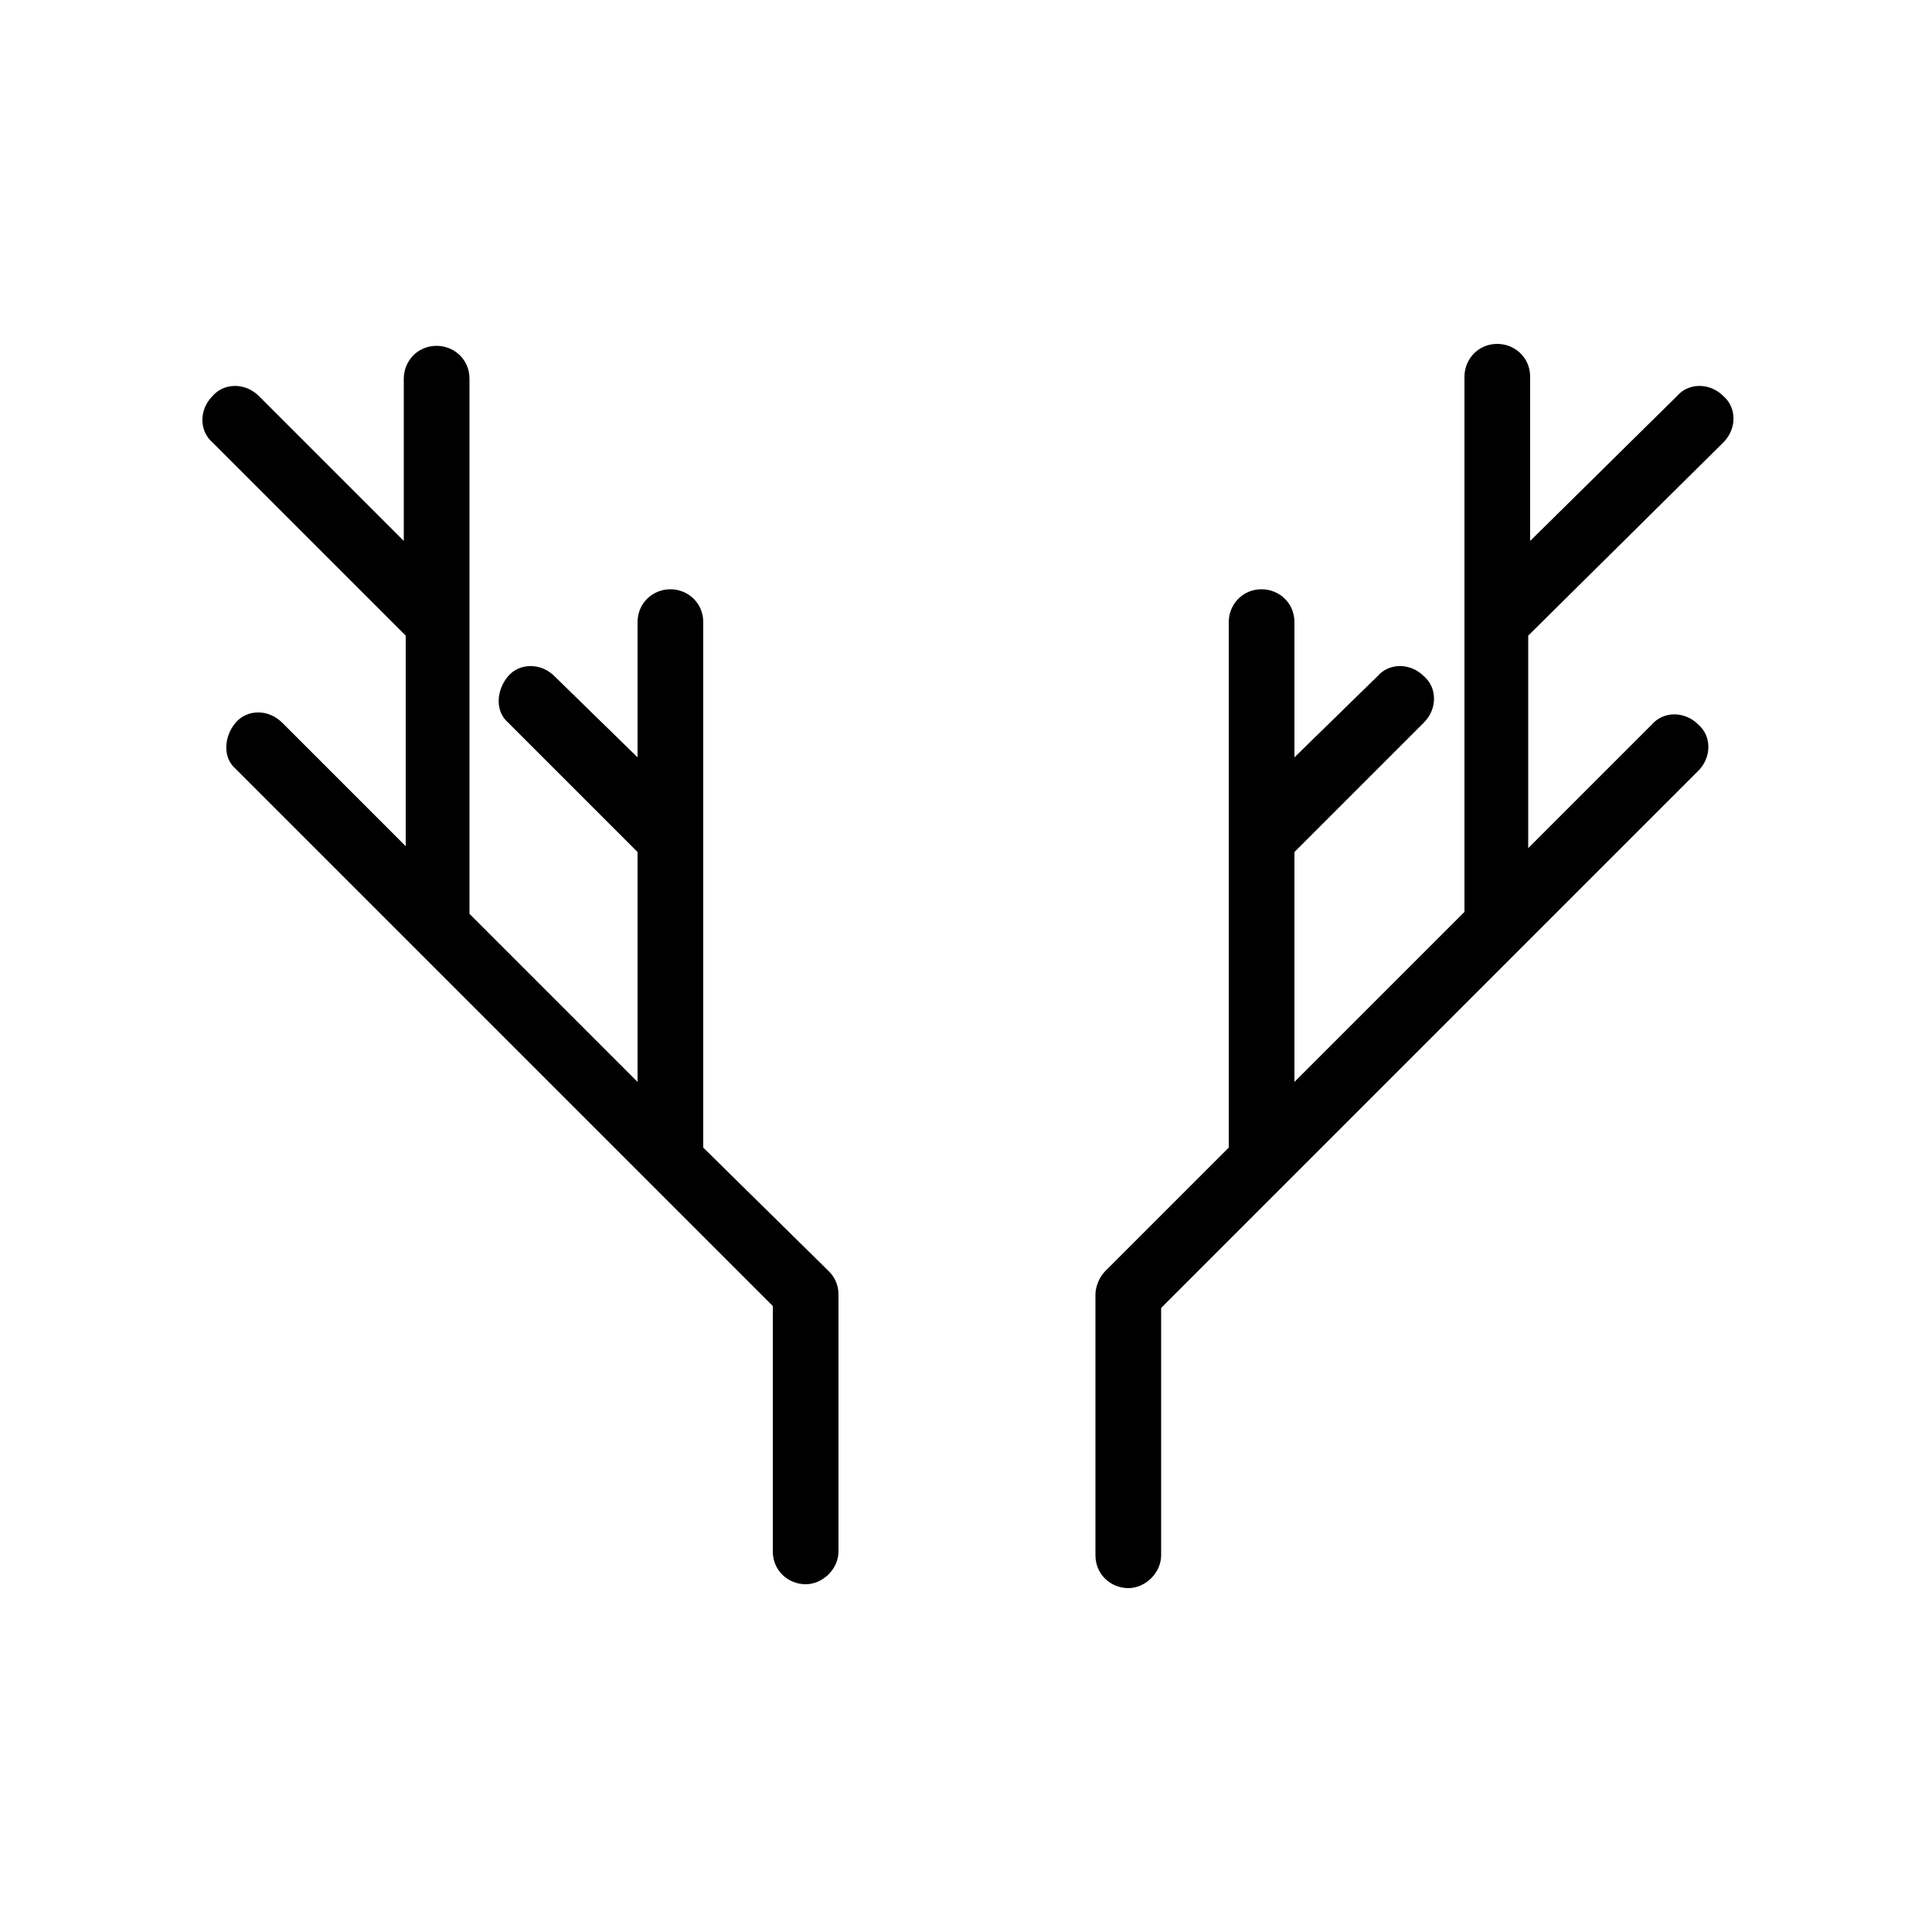
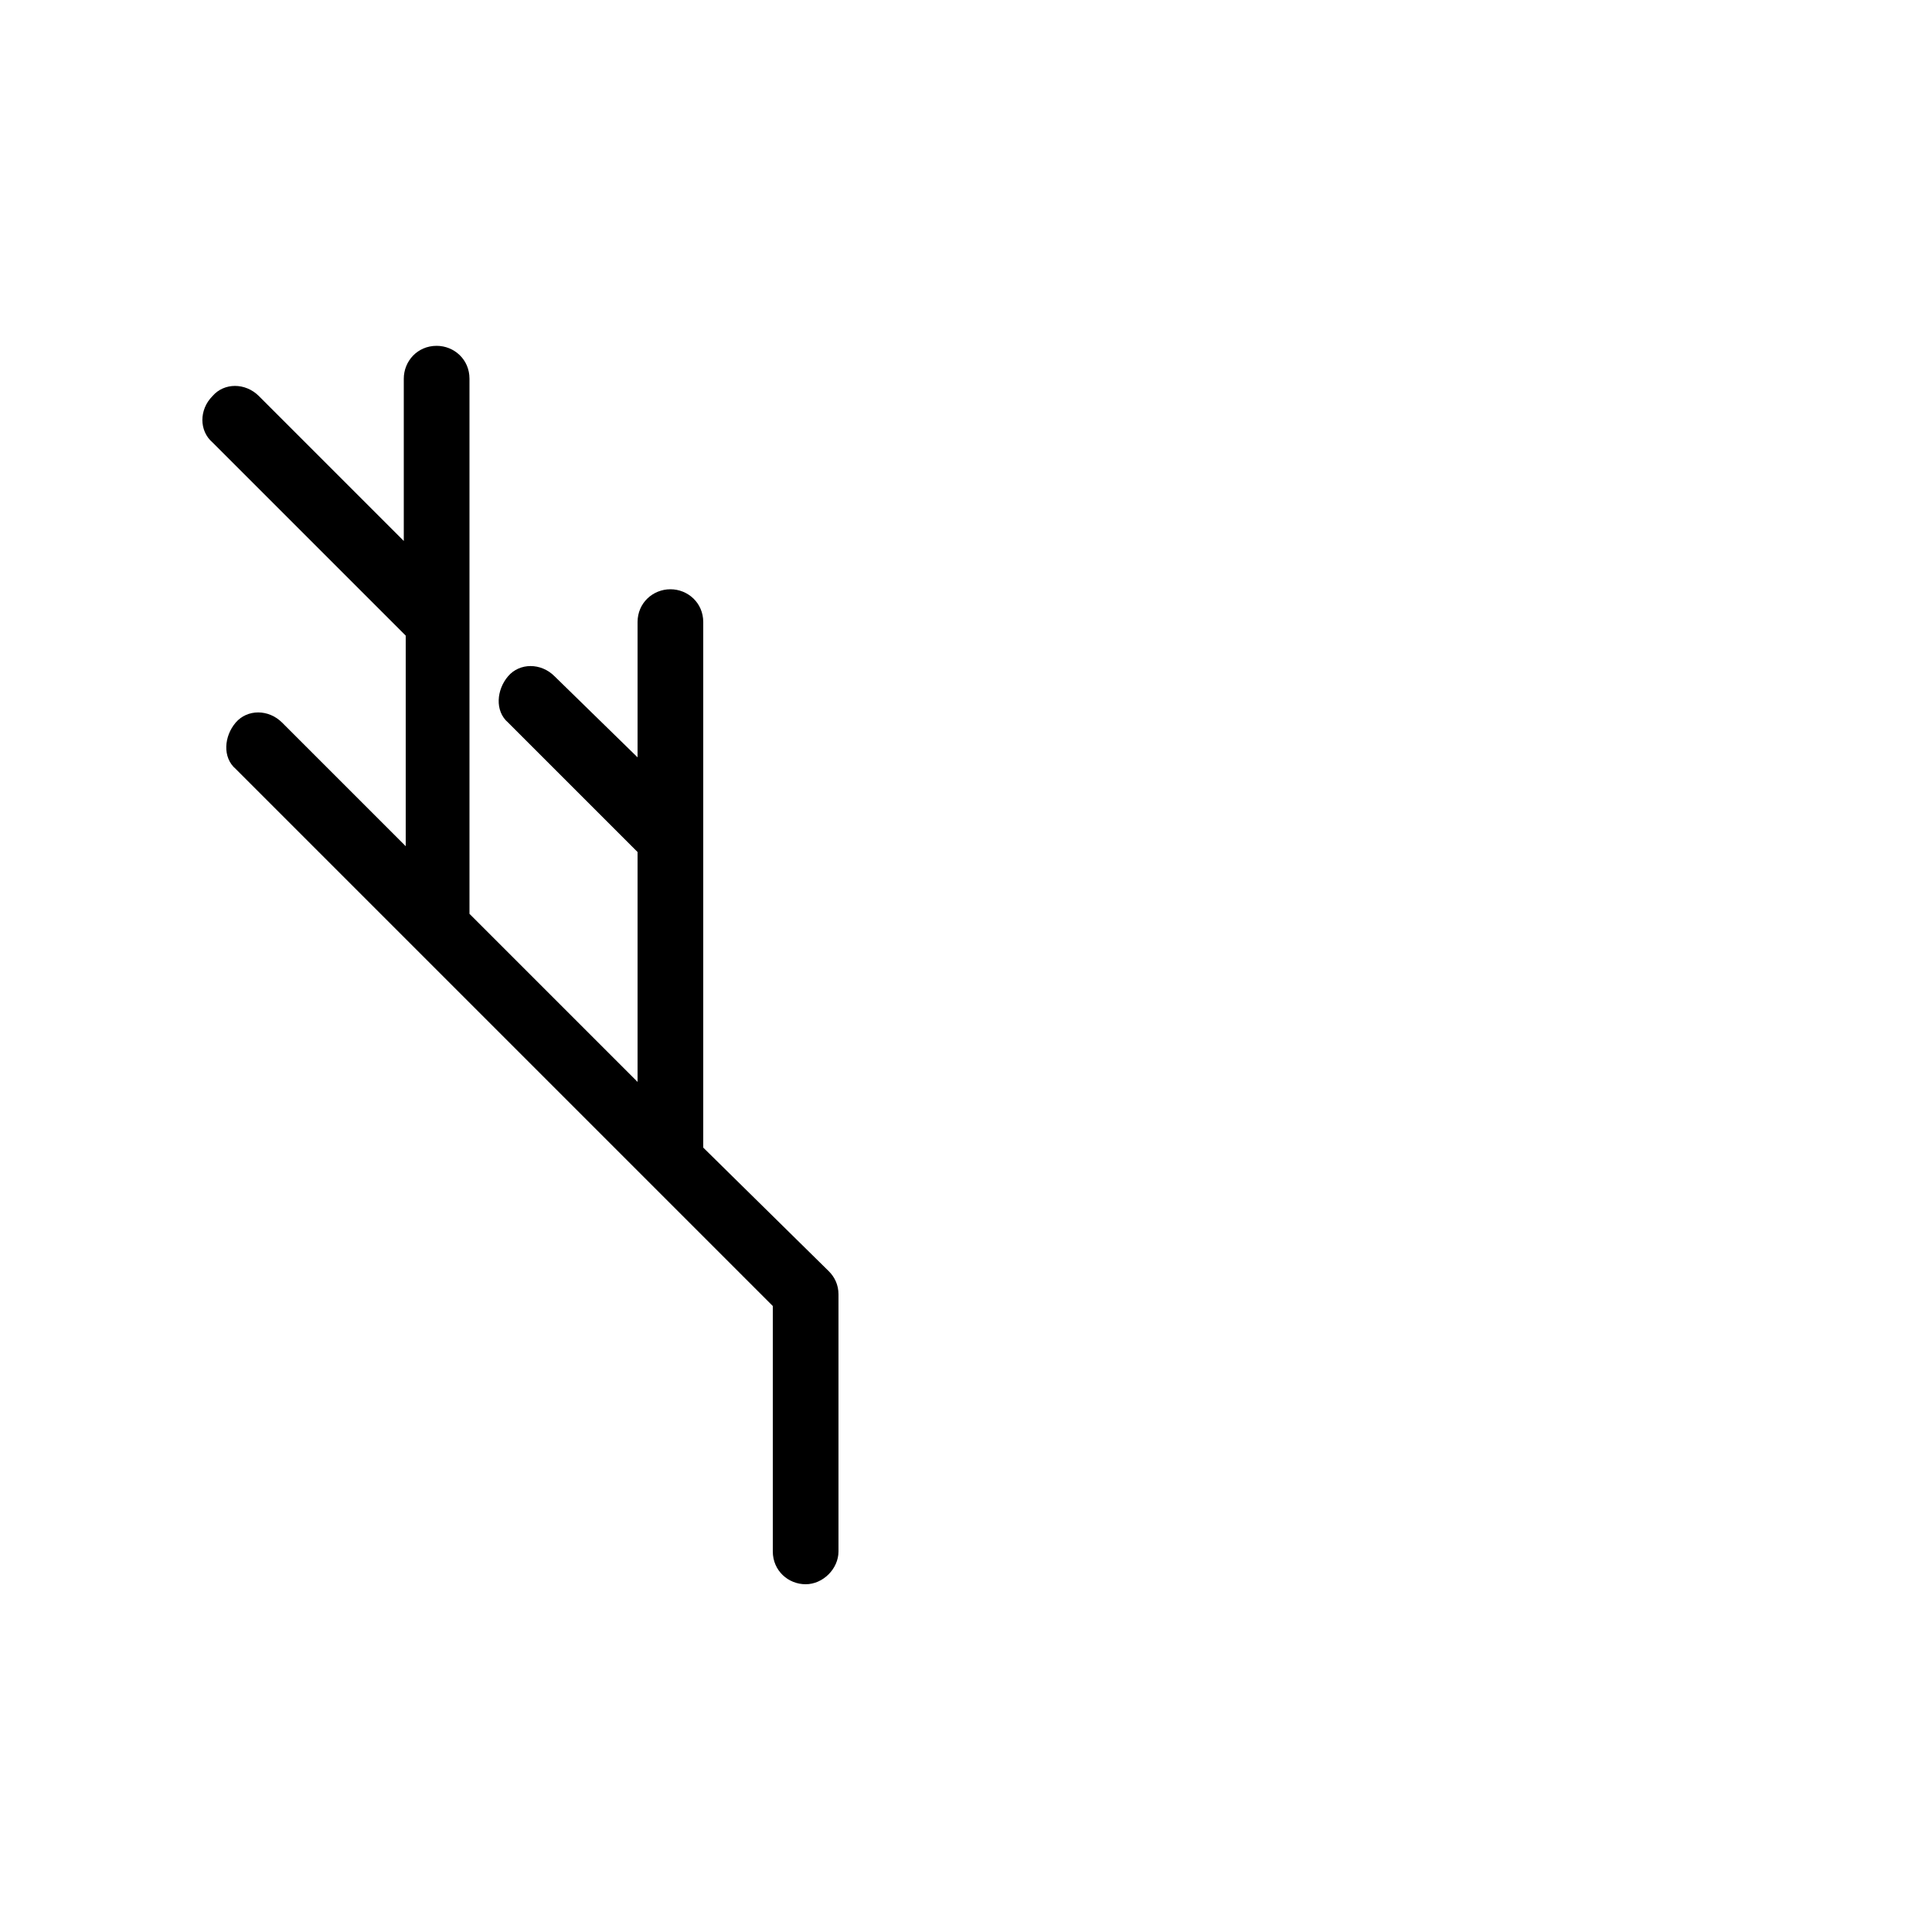
<svg xmlns="http://www.w3.org/2000/svg" version="1.1" x="0px" y="0px" viewBox="0 0 100 100" xml:space="preserve">
  <g>
    <path d="M36.4,59.4V32.2c0-1-0.8-1.7-1.7-1.7S33,31.2,33,32.2v7L28.7,35c-0.7-0.7-1.8-0.7-2.4,0s-0.7,1.8,0,2.4   l6.7,6.7V56l-8.7-8.7V19.6c0-1-0.8-1.7-1.7-1.7c-1,0-1.7,0.8-1.7,1.7V28l-7.5-7.5c-0.7-0.7-1.8-0.7-2.4,0c-0.7,0.7-0.7,1.8,0,2.4   l10,10v10.9l-6.4-6.4c-0.7-0.7-1.8-0.7-2.4,0s-0.7,1.8,0,2.4l9.3,9.3l18.5,18.5v12.7c0,1,0.8,1.7,1.7,1.7s1.7-0.8,1.7-1.7V67   c0-0.5-0.2-0.9-0.5-1.2L36.4,59.4z" />
-     <path d="M89.2,22.9c0.7-0.7,0.7-1.8,0-2.4c-0.7-0.7-1.8-0.7-2.4,0L79.2,28v-8.5c0-1-0.8-1.7-1.7-1.7   c-1,0-1.7,0.8-1.7,1.7v27.7L67,56V44.1l6.7-6.7c0.7-0.7,0.7-1.8,0-2.4c-0.7-0.7-1.8-0.7-2.4,0L67,39.2v-7c0-1-0.8-1.7-1.7-1.7   c-1,0-1.7,0.8-1.7,1.7v27.2l-6.4,6.4c-0.3,0.3-0.5,0.8-0.5,1.2v13.5c0,1,0.8,1.7,1.7,1.7s1.7-0.8,1.7-1.7V67.7l18.5-18.5l9.3-9.3   c0.7-0.7,0.7-1.8,0-2.4c-0.7-0.7-1.8-0.7-2.4,0l-6.4,6.4V32.9L89.2,22.9z" />
  </g>
</svg>